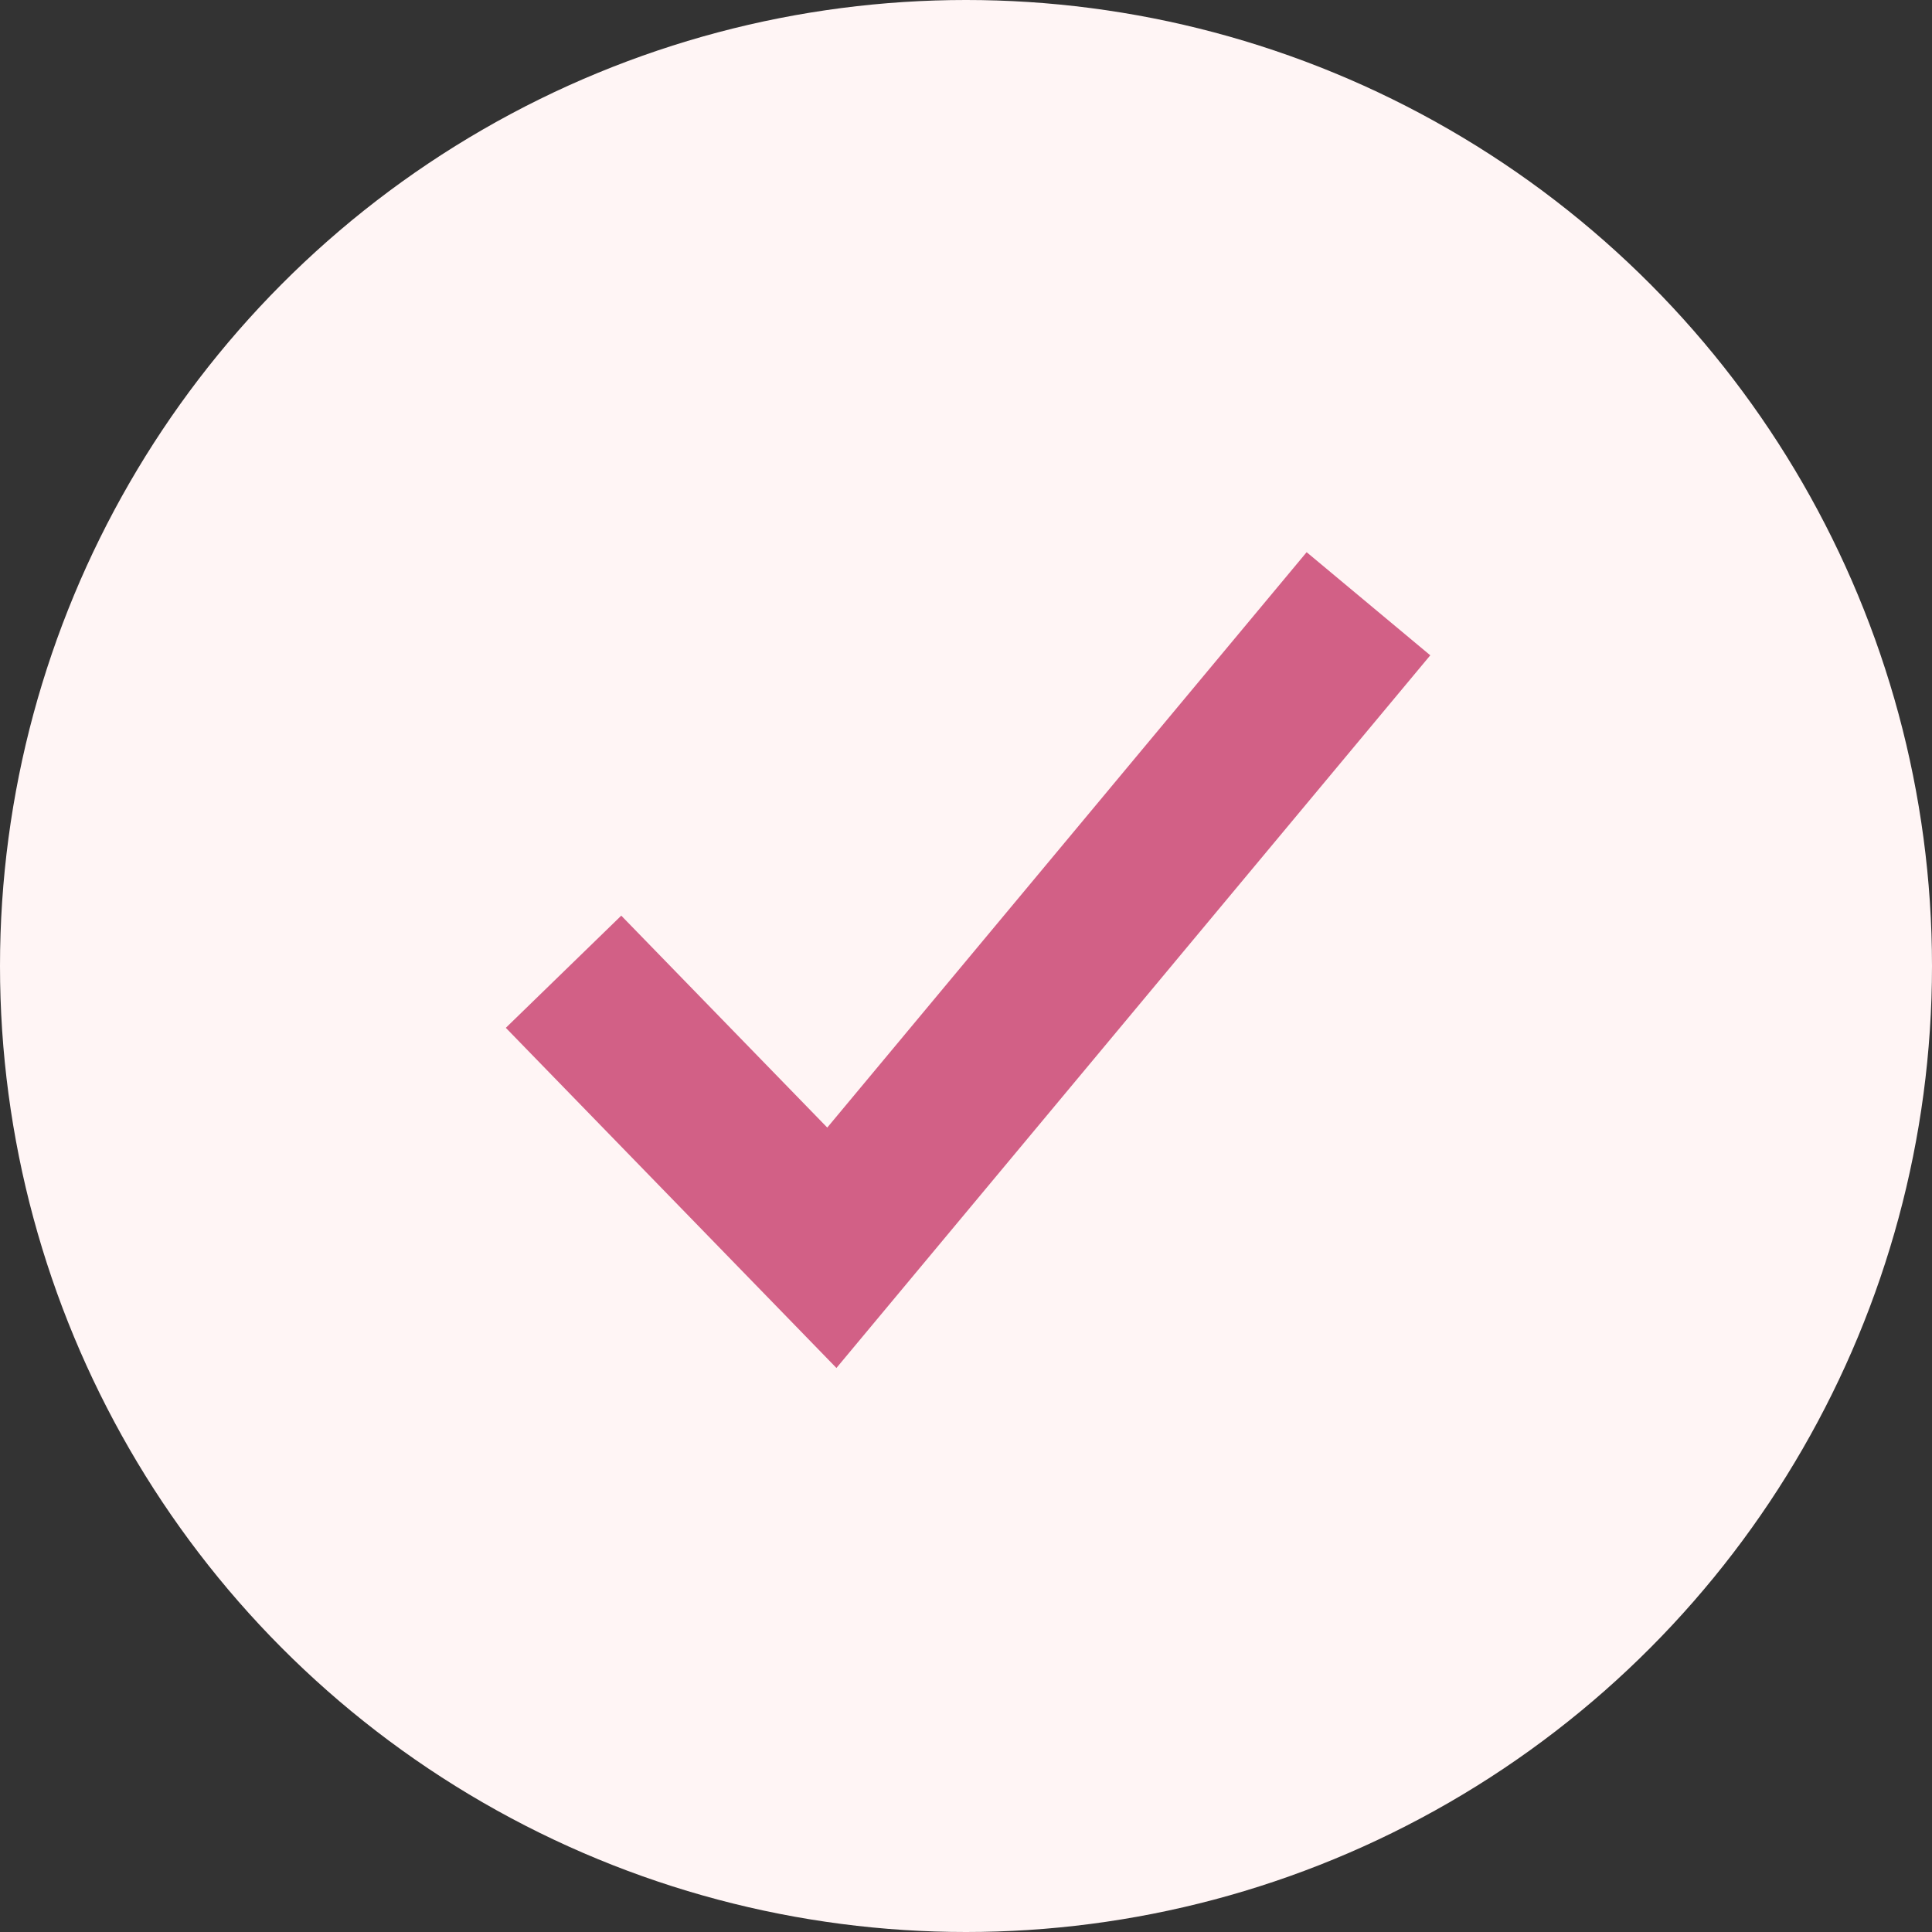
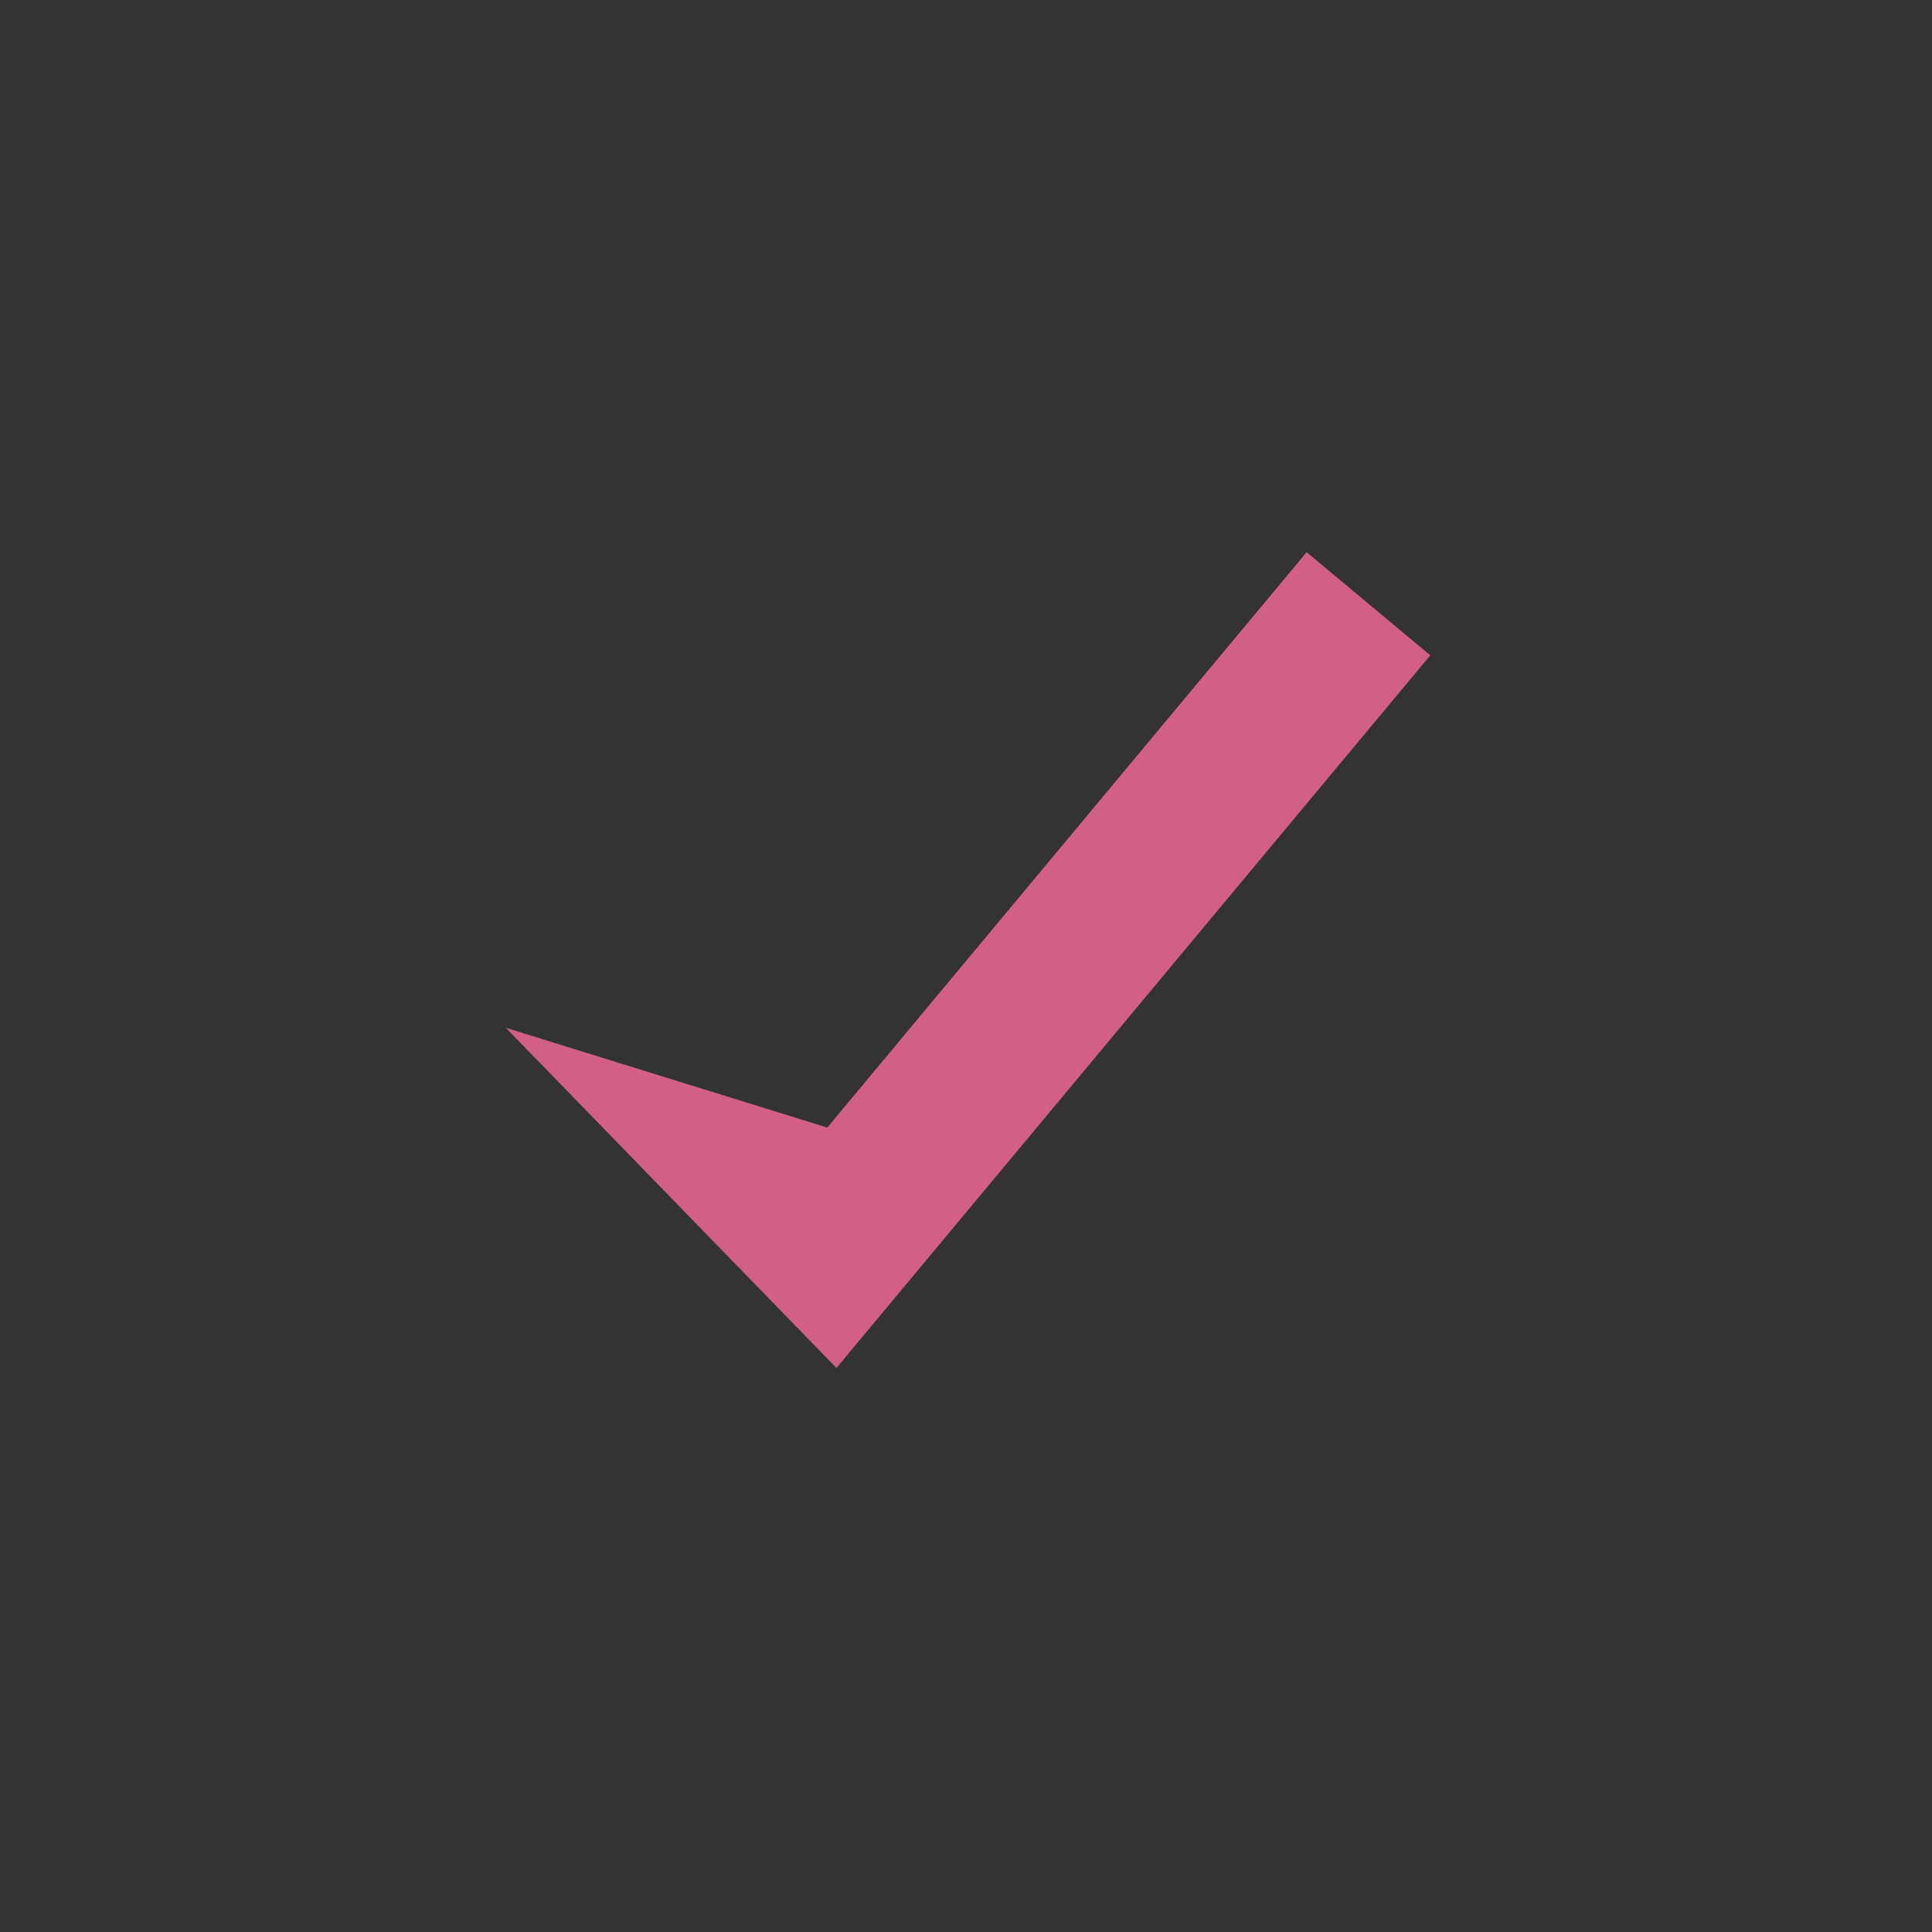
<svg xmlns="http://www.w3.org/2000/svg" width="16" height="16" viewBox="0 0 16 16" fill="none">
  <rect x="0" y="0" width="16" height="16" fill="#333333" stroke="none" />
-   <circle cx="8" cy="8" r="8" fill="#FFF5F5" />
  <g clip-path="url(#clip0_1294_307797)">
-     <path d="M11.845 5.427L6.927 11.329L4.189 8.512L5.145 7.583L6.851 9.338L10.821 4.573L11.845 5.427Z" fill="#D26086" />
+     <path d="M11.845 5.427L6.927 11.329L4.189 8.512L6.851 9.338L10.821 4.573L11.845 5.427Z" fill="#D26086" />
  </g>
  <defs>
    <clipPath id="clip0_1294_307797">
      <rect width="8" height="8" fill="white" transform="translate(4 4)" />
    </clipPath>
  </defs>
</svg>